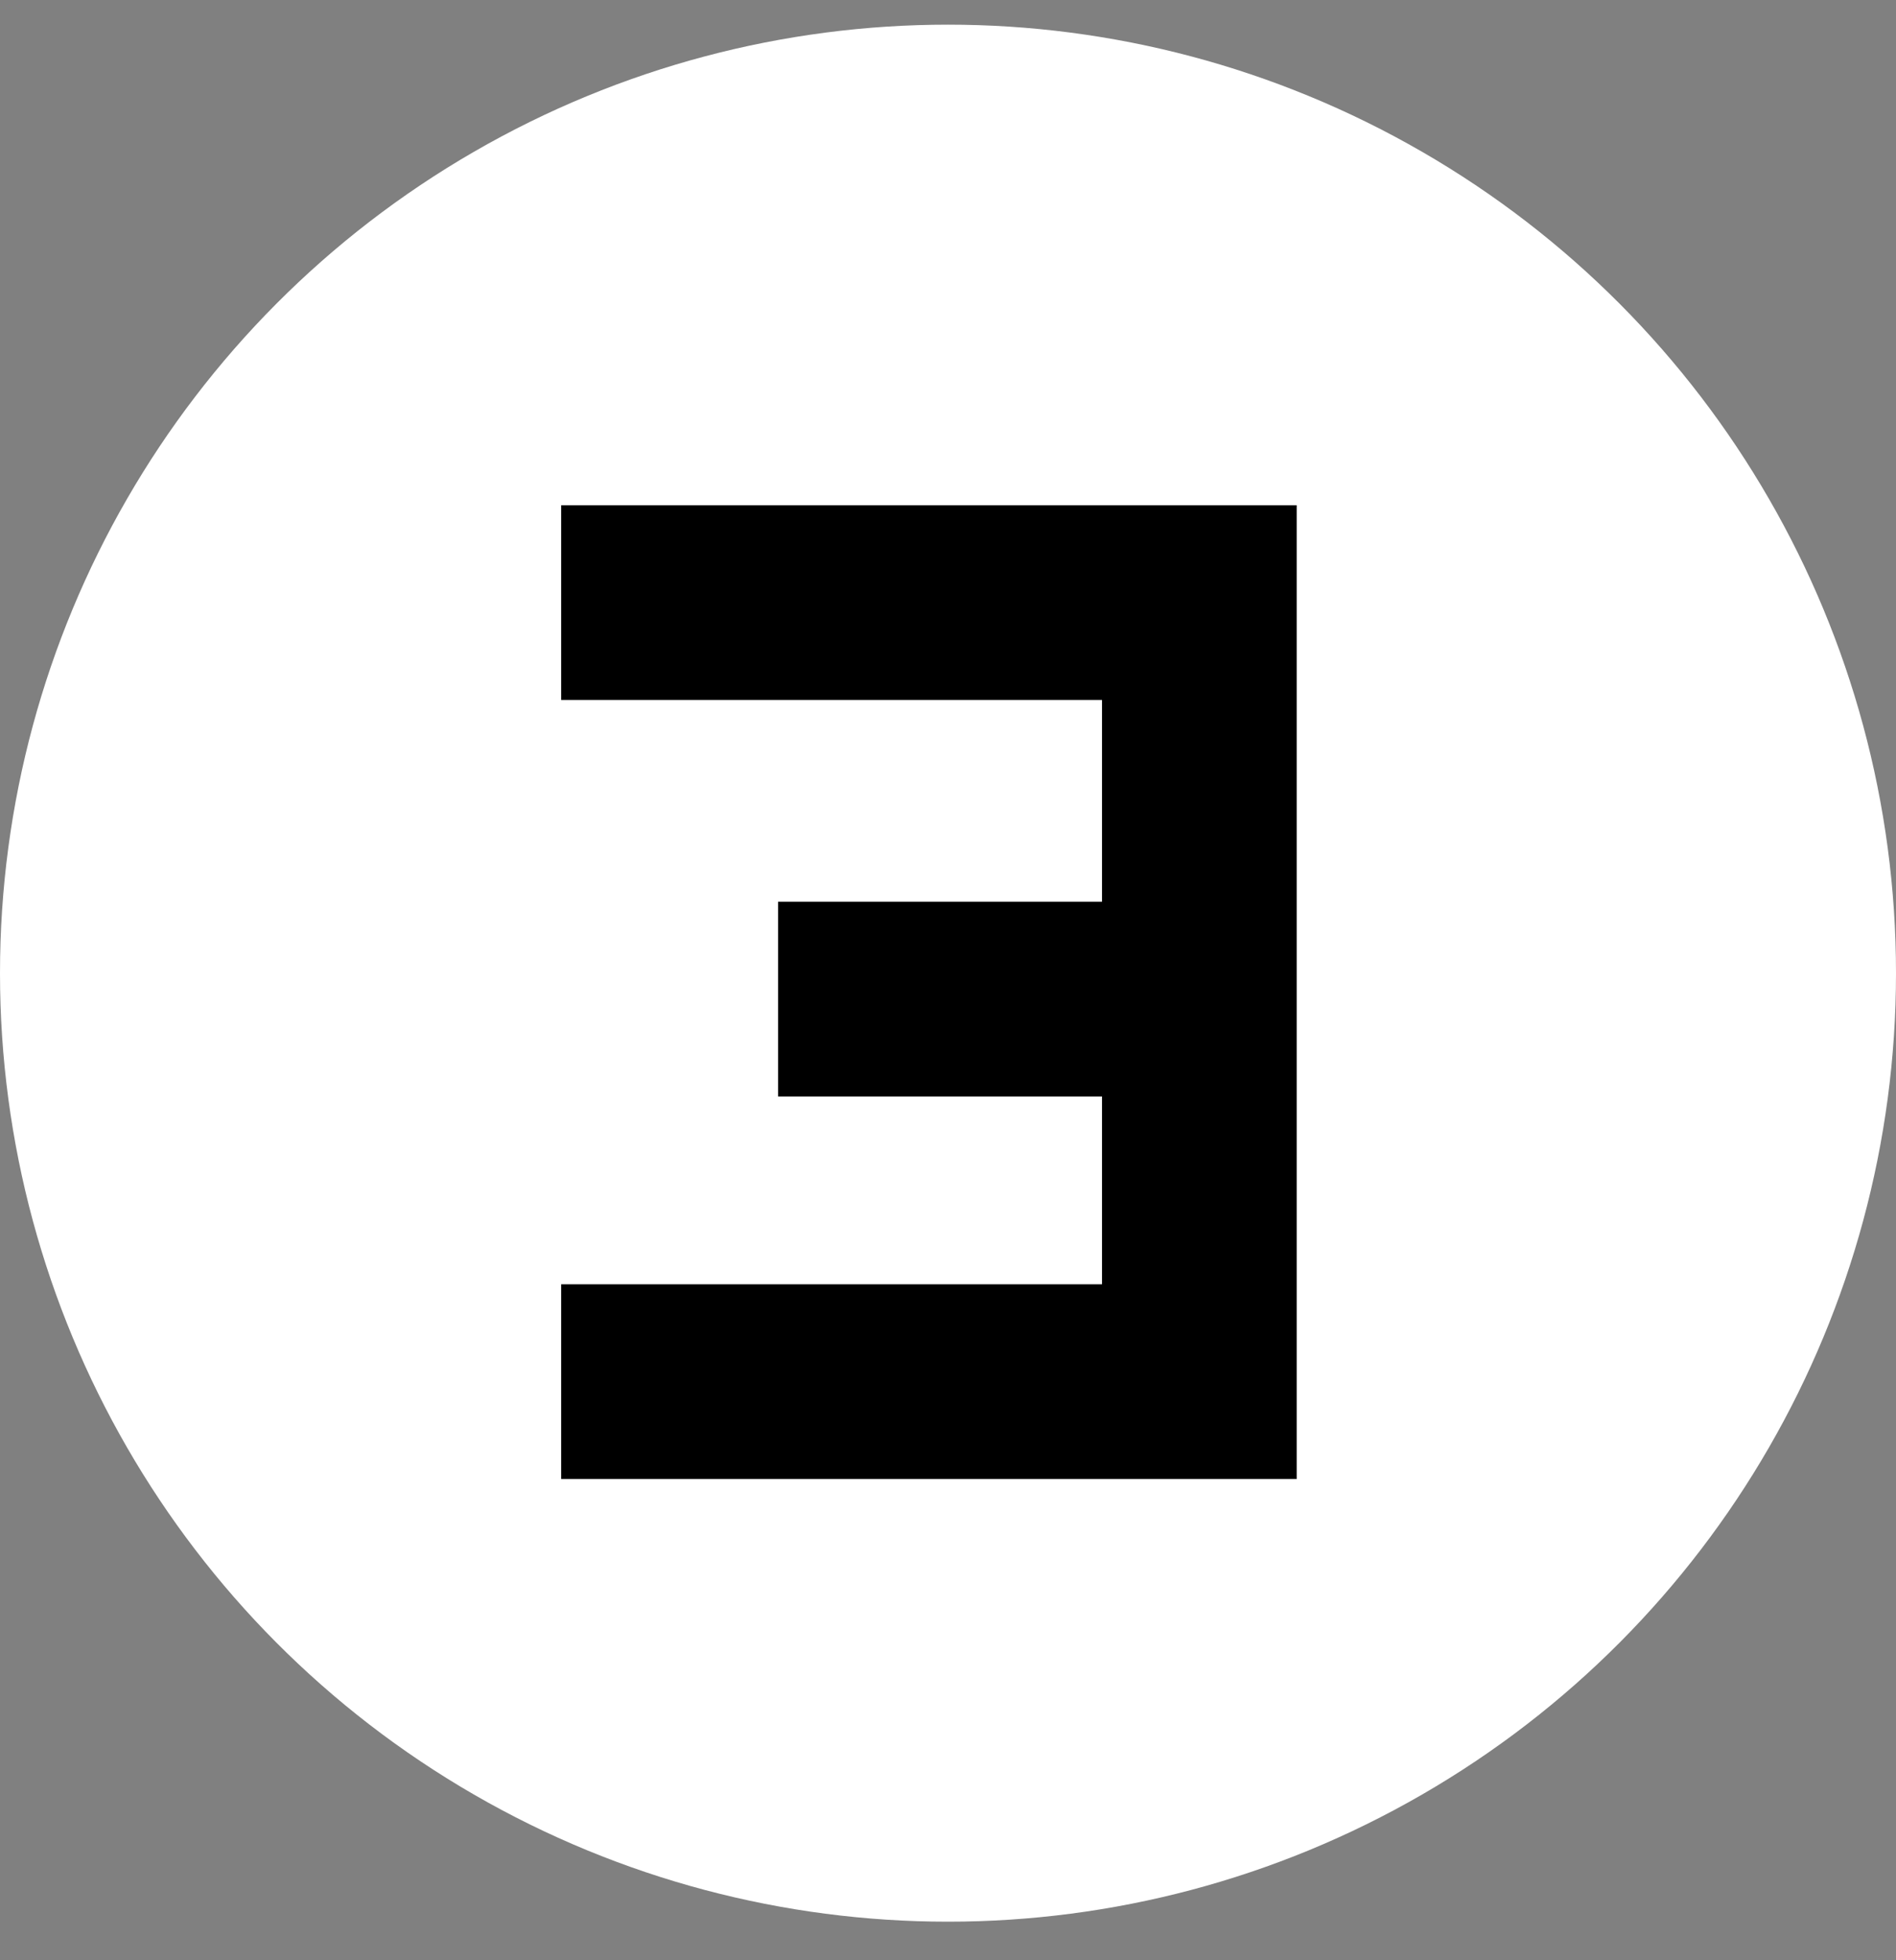
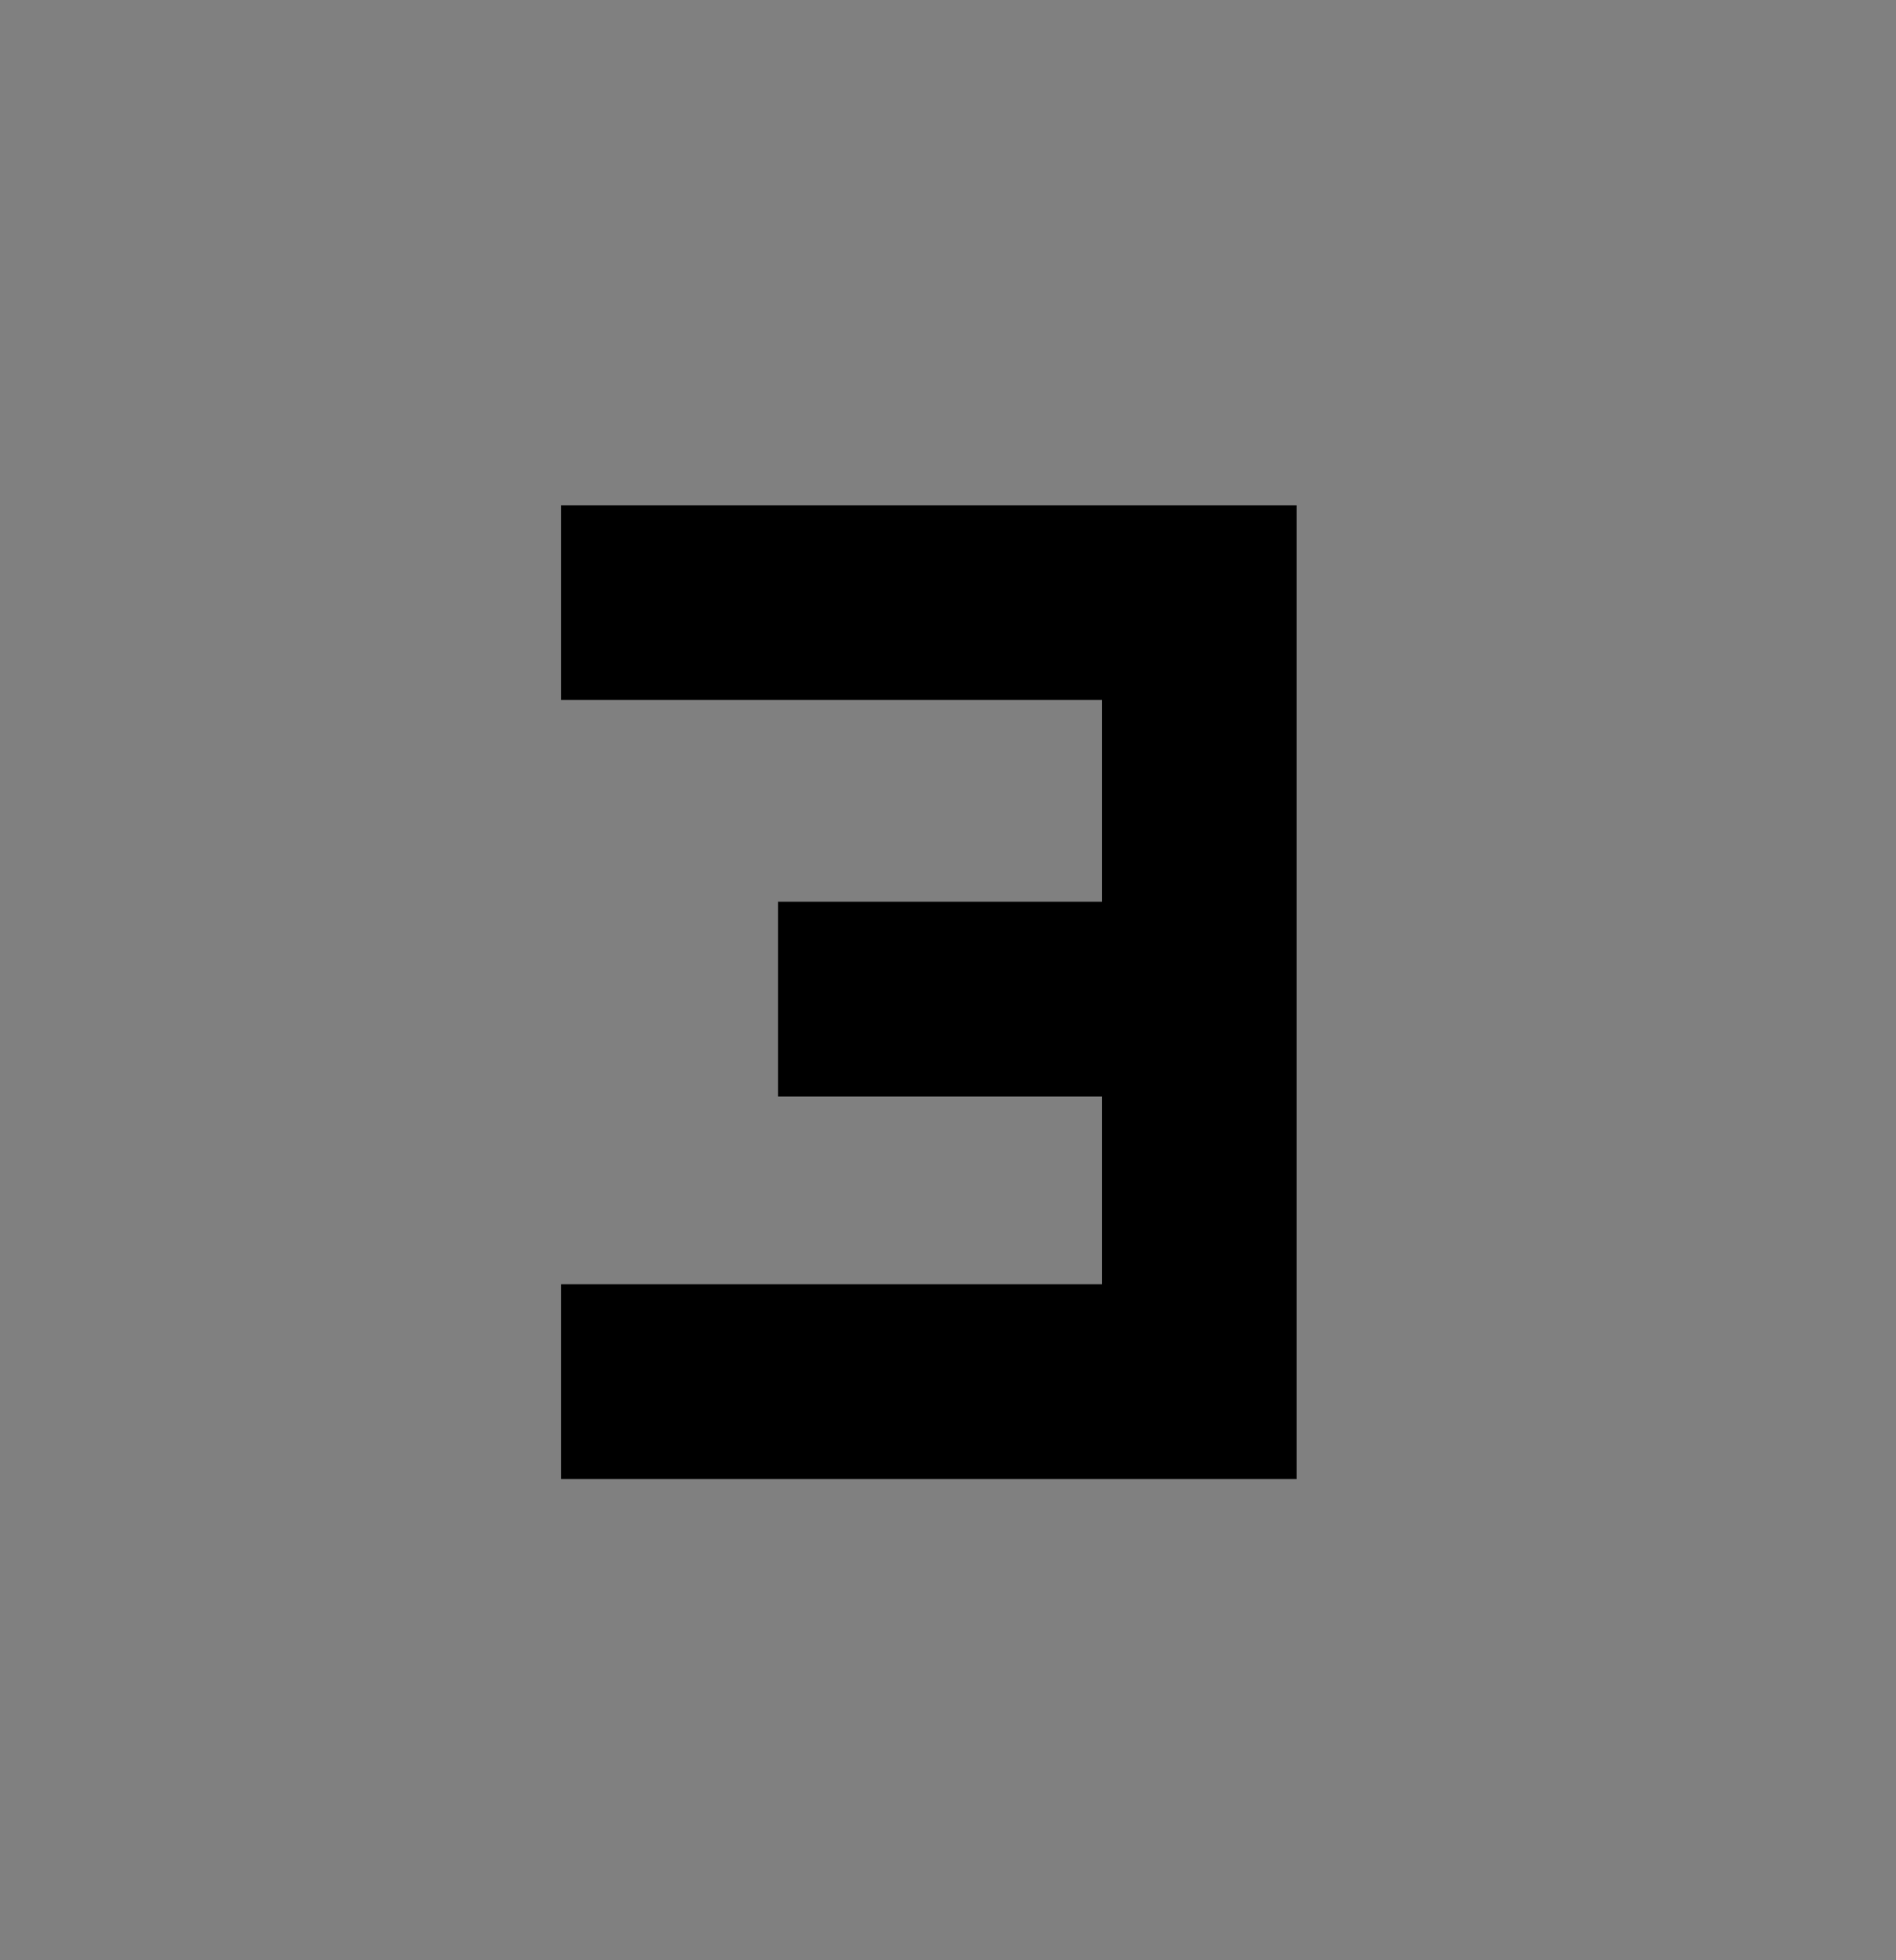
<svg xmlns="http://www.w3.org/2000/svg" width="30" height="31" viewBox="0 0 30 31" fill="none">
  <rect x="0" y="0" width="30" height="31" fill="#808080" stroke="none" />
-   <circle cx="15" cy="15.39" r="15" fill="white" />
  <path d="M20.517 23.39H8.879V20.31H17.437V17.34H12.311V14.26H17.437V11.07H8.879V7.99H20.517V23.39Z" fill="black" />
</svg>